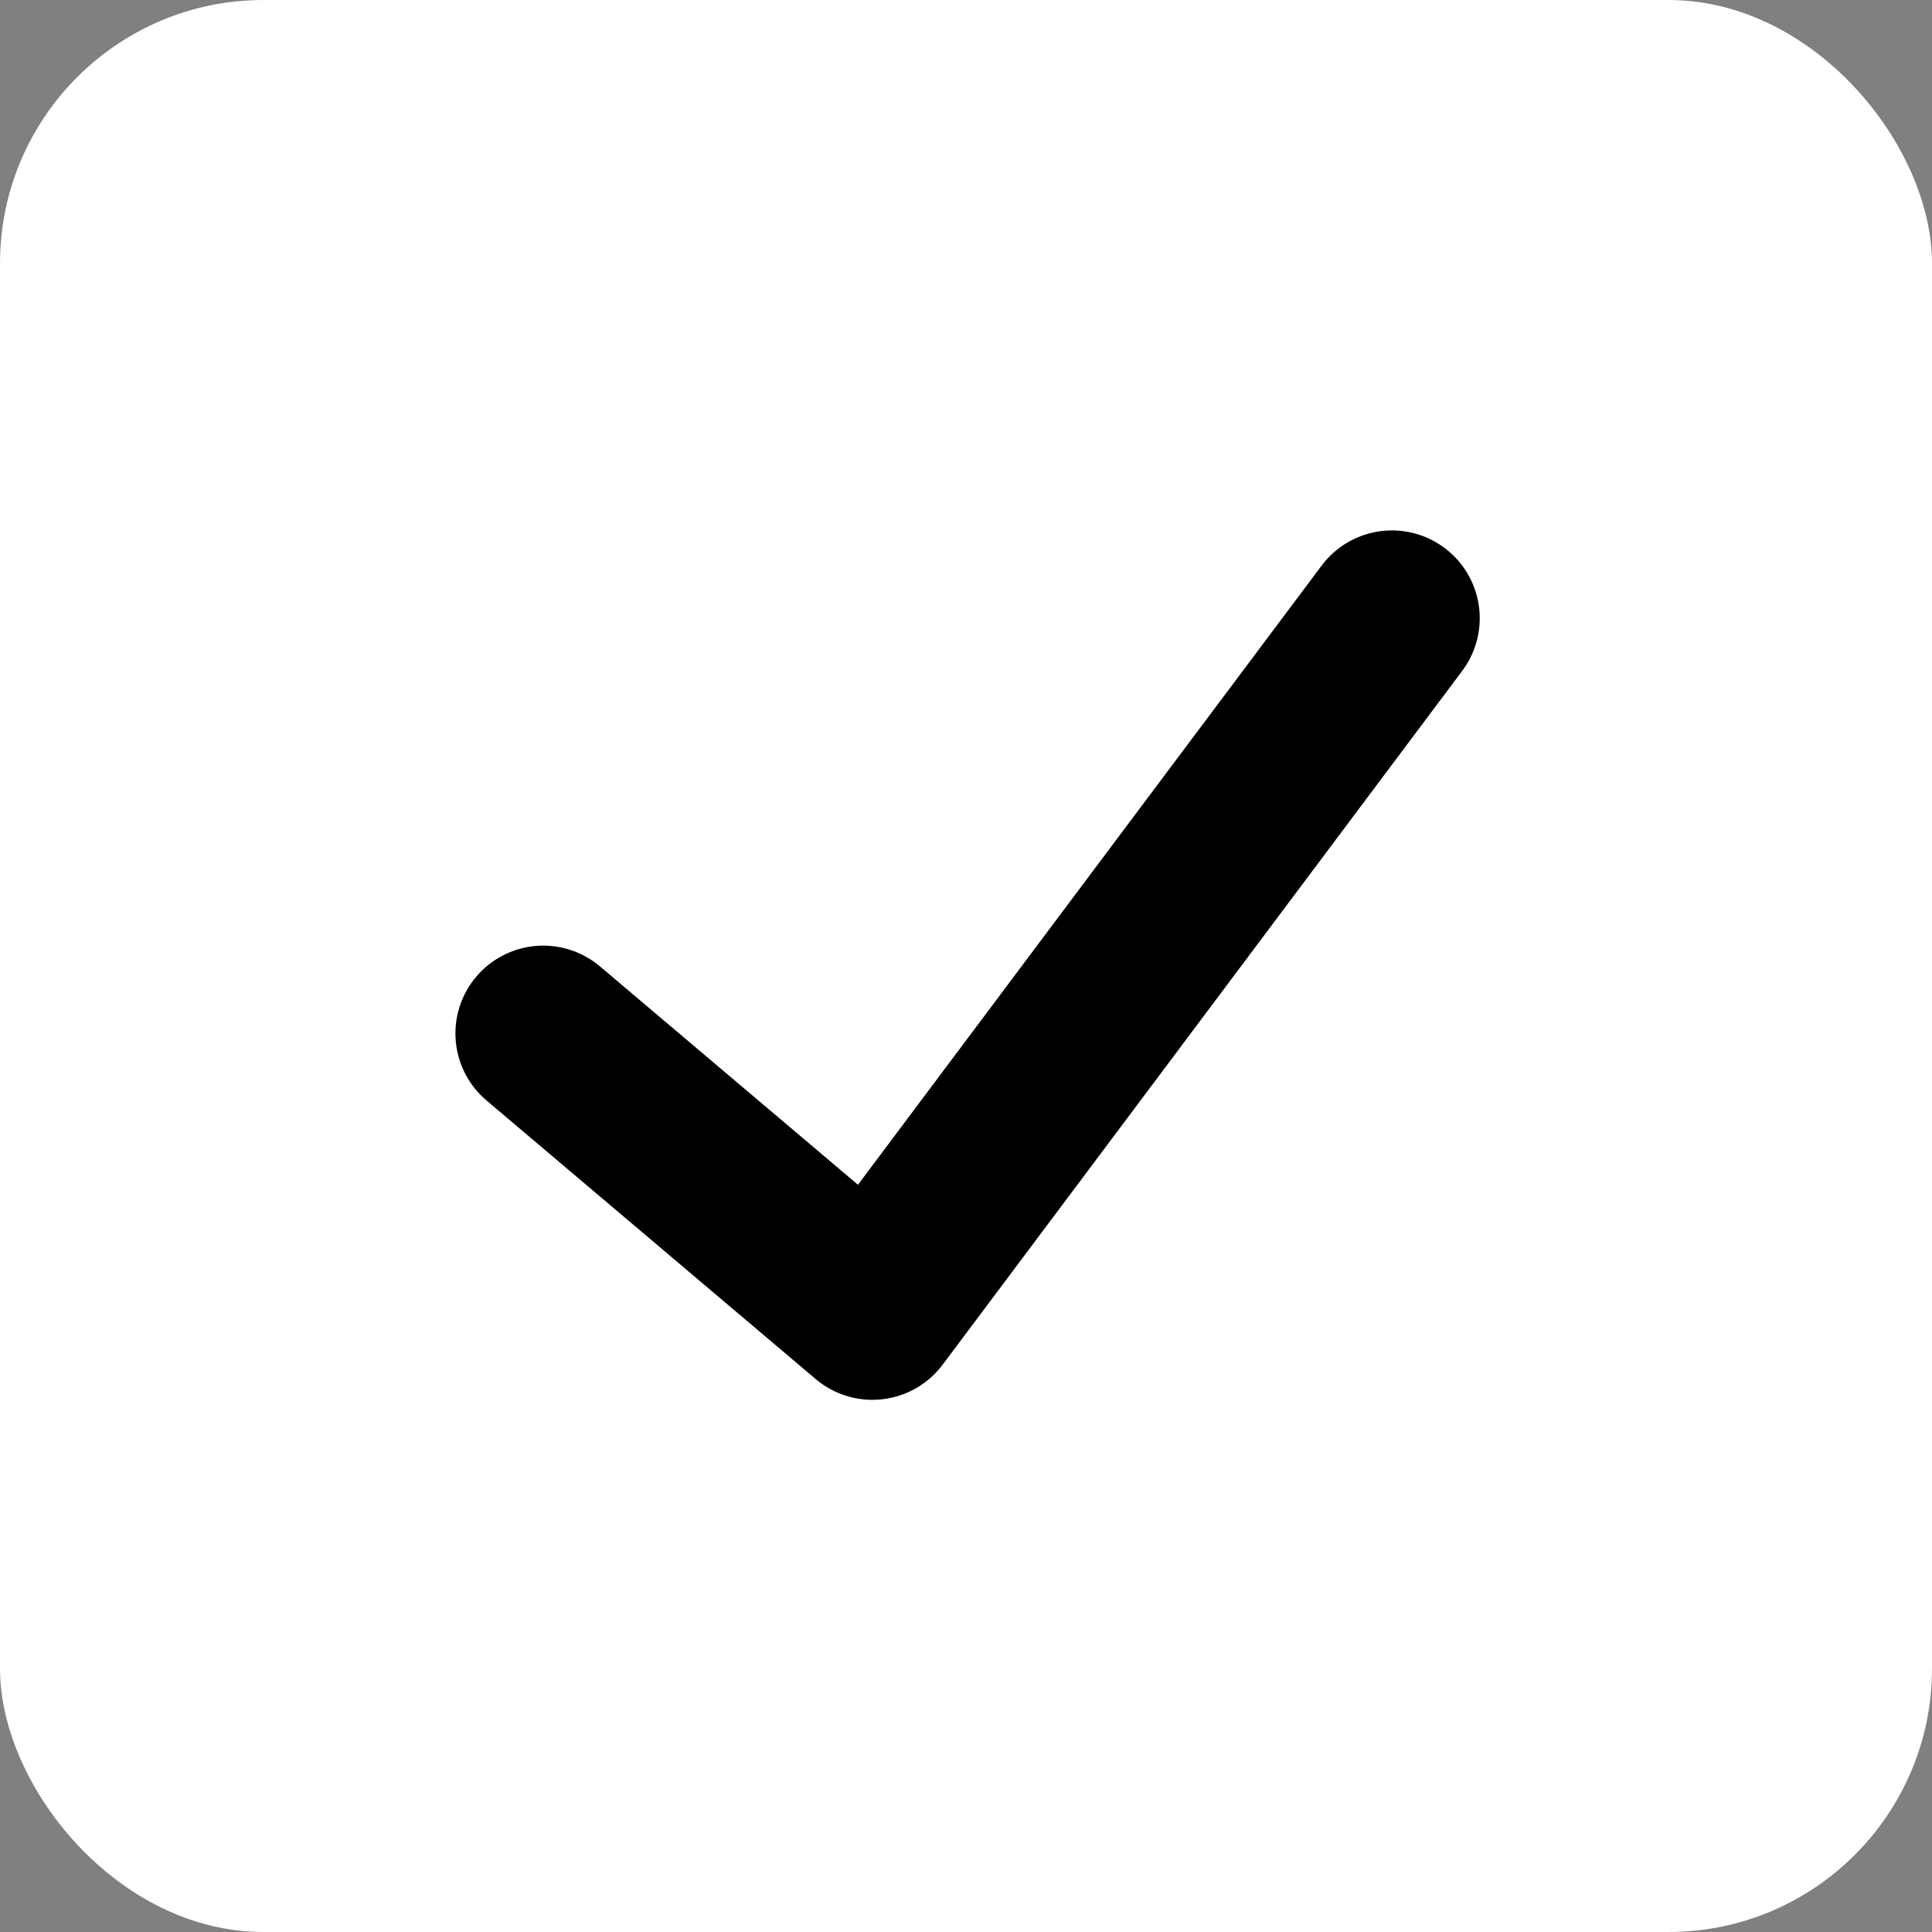
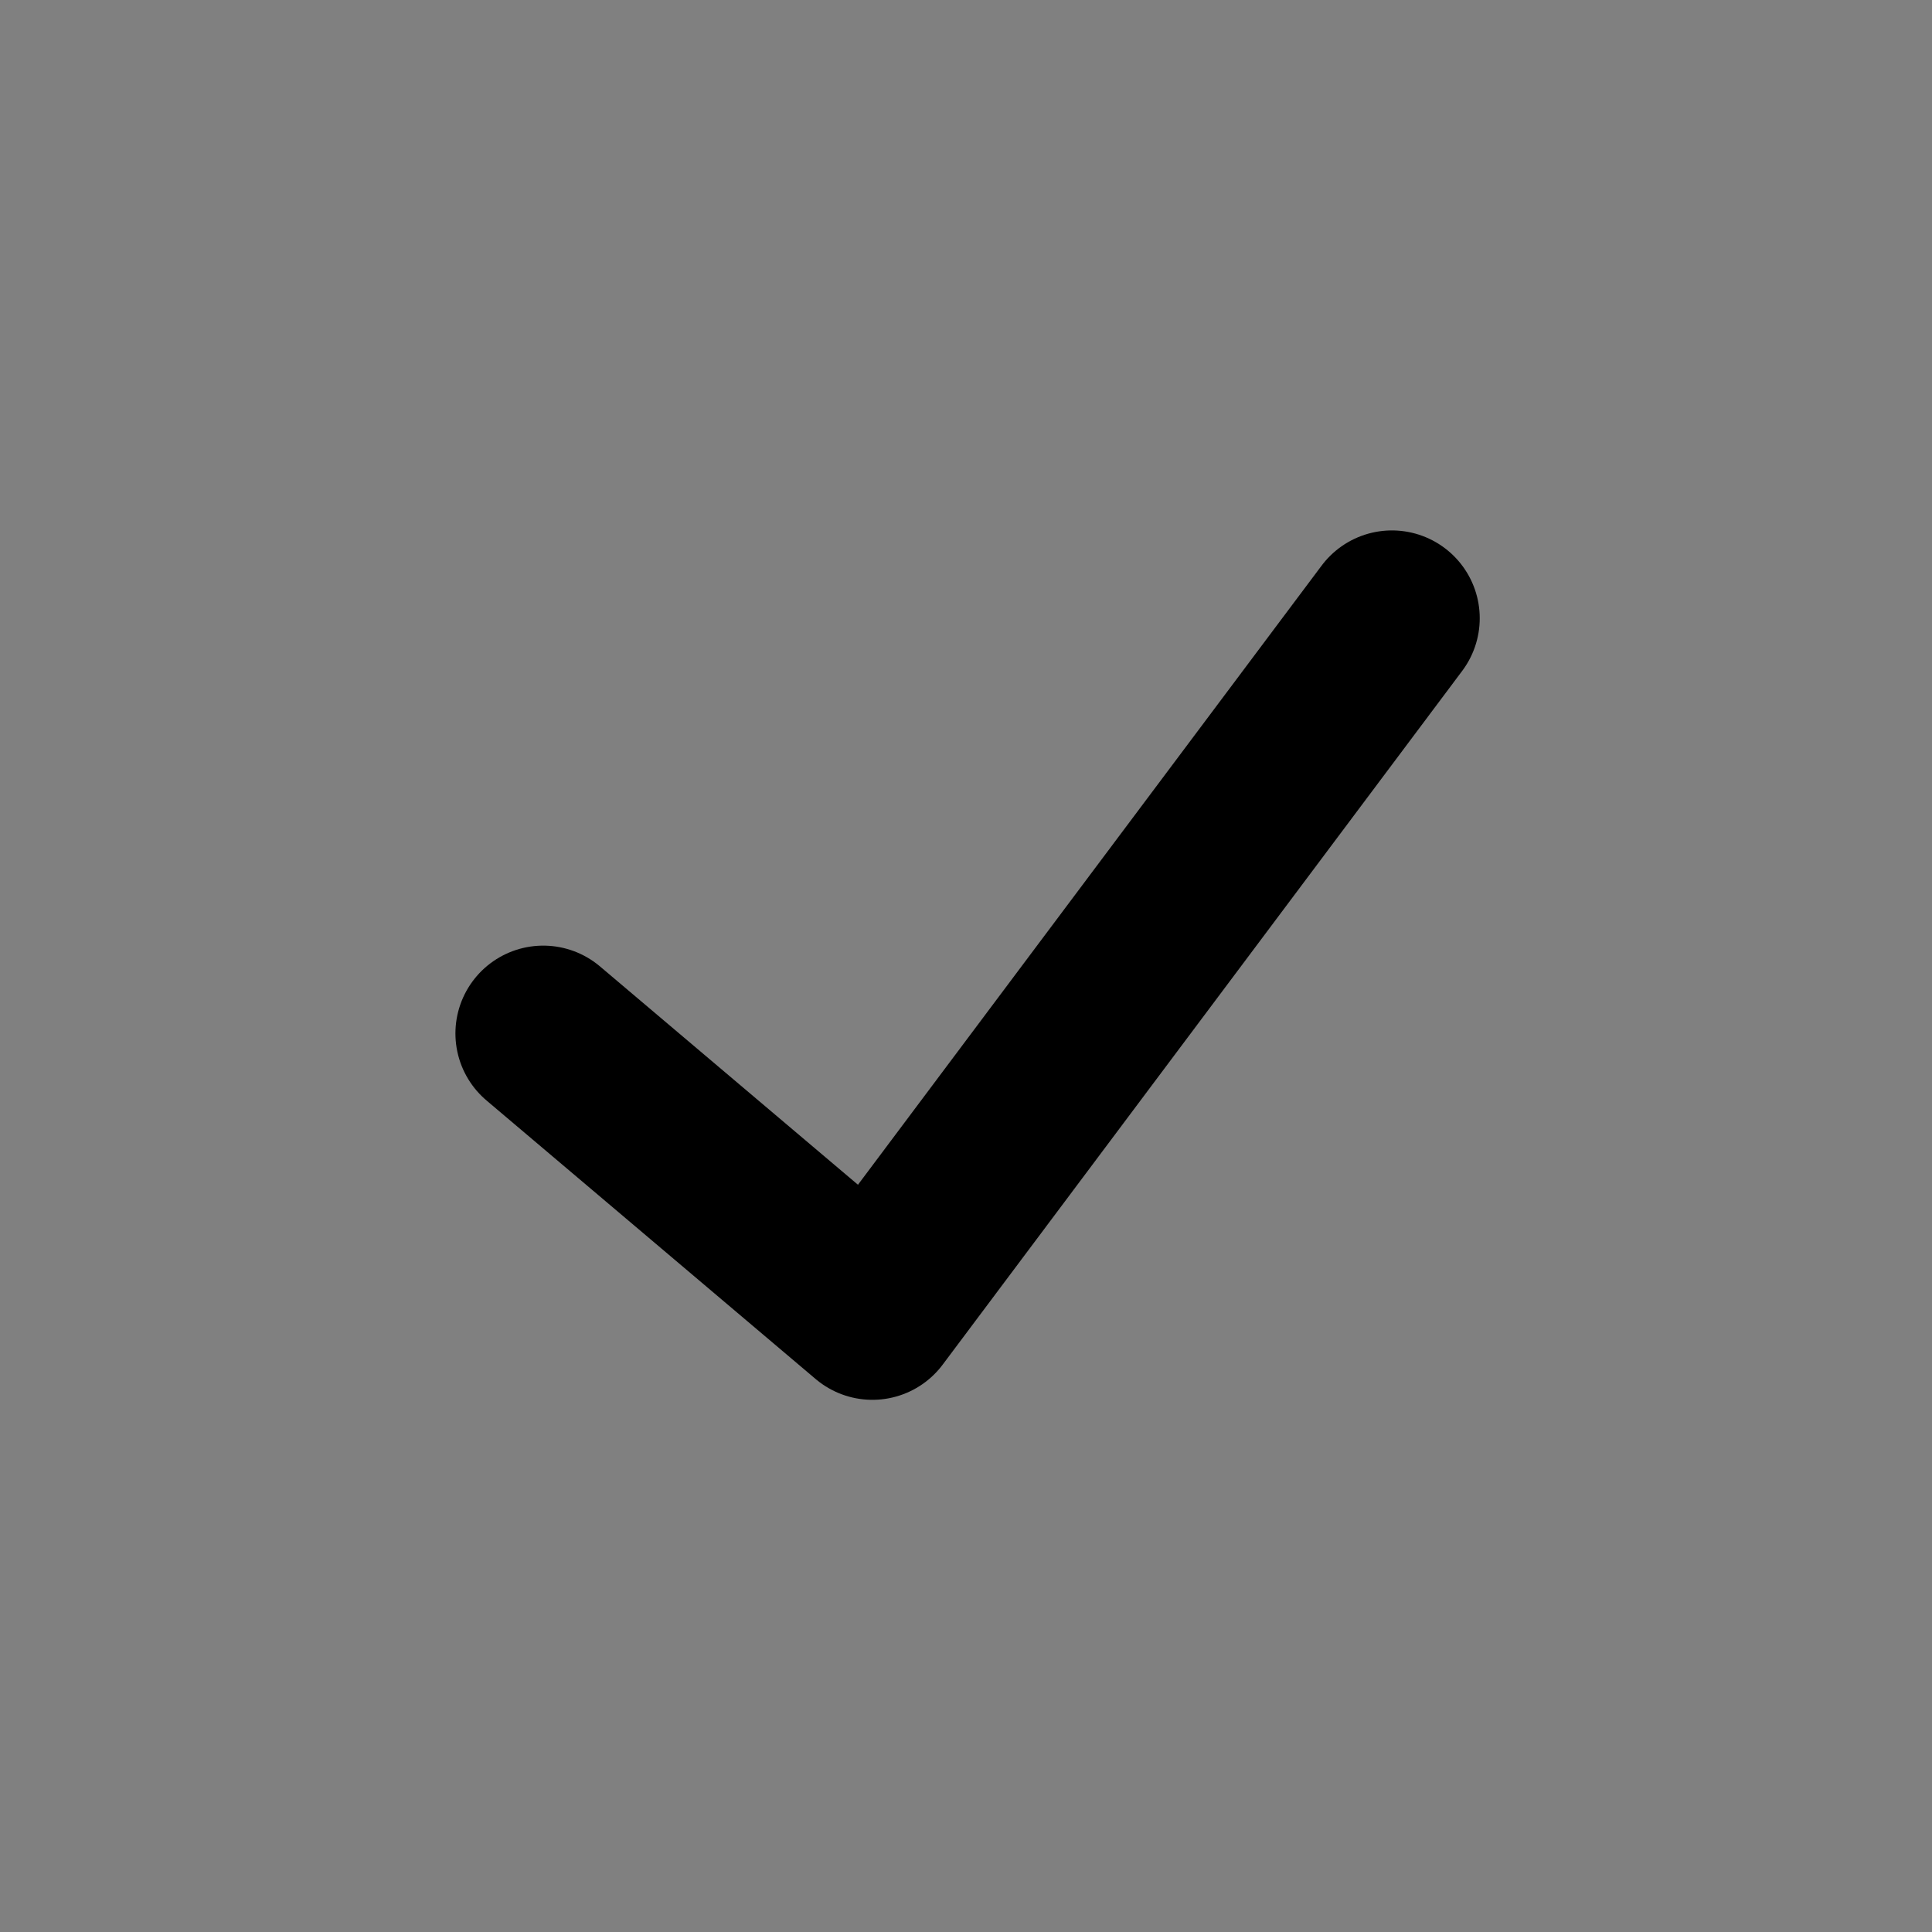
<svg xmlns="http://www.w3.org/2000/svg" width="22" height="22" viewBox="0 0 22 22">
  <rect x="0" y="0" width="22" height="22" fill="#808080" stroke="none" />
  <g id="Groupe_55" data-name="Groupe 55" transform="translate(0 -0.268)">
-     <rect id="Rectangle_18" data-name="Rectangle 18" width="22" height="22" rx="3" transform="translate(0 0.268)" fill="#fff" />
    <path id="Tracé_24" data-name="Tracé 24" d="M300.41,3902.047l3.748,3.172,5.916-7.9" transform="translate(-294.224 -3890.011)" fill="none" stroke="#000" stroke-linecap="round" stroke-linejoin="round" stroke-width="2" />
  </g>
</svg>